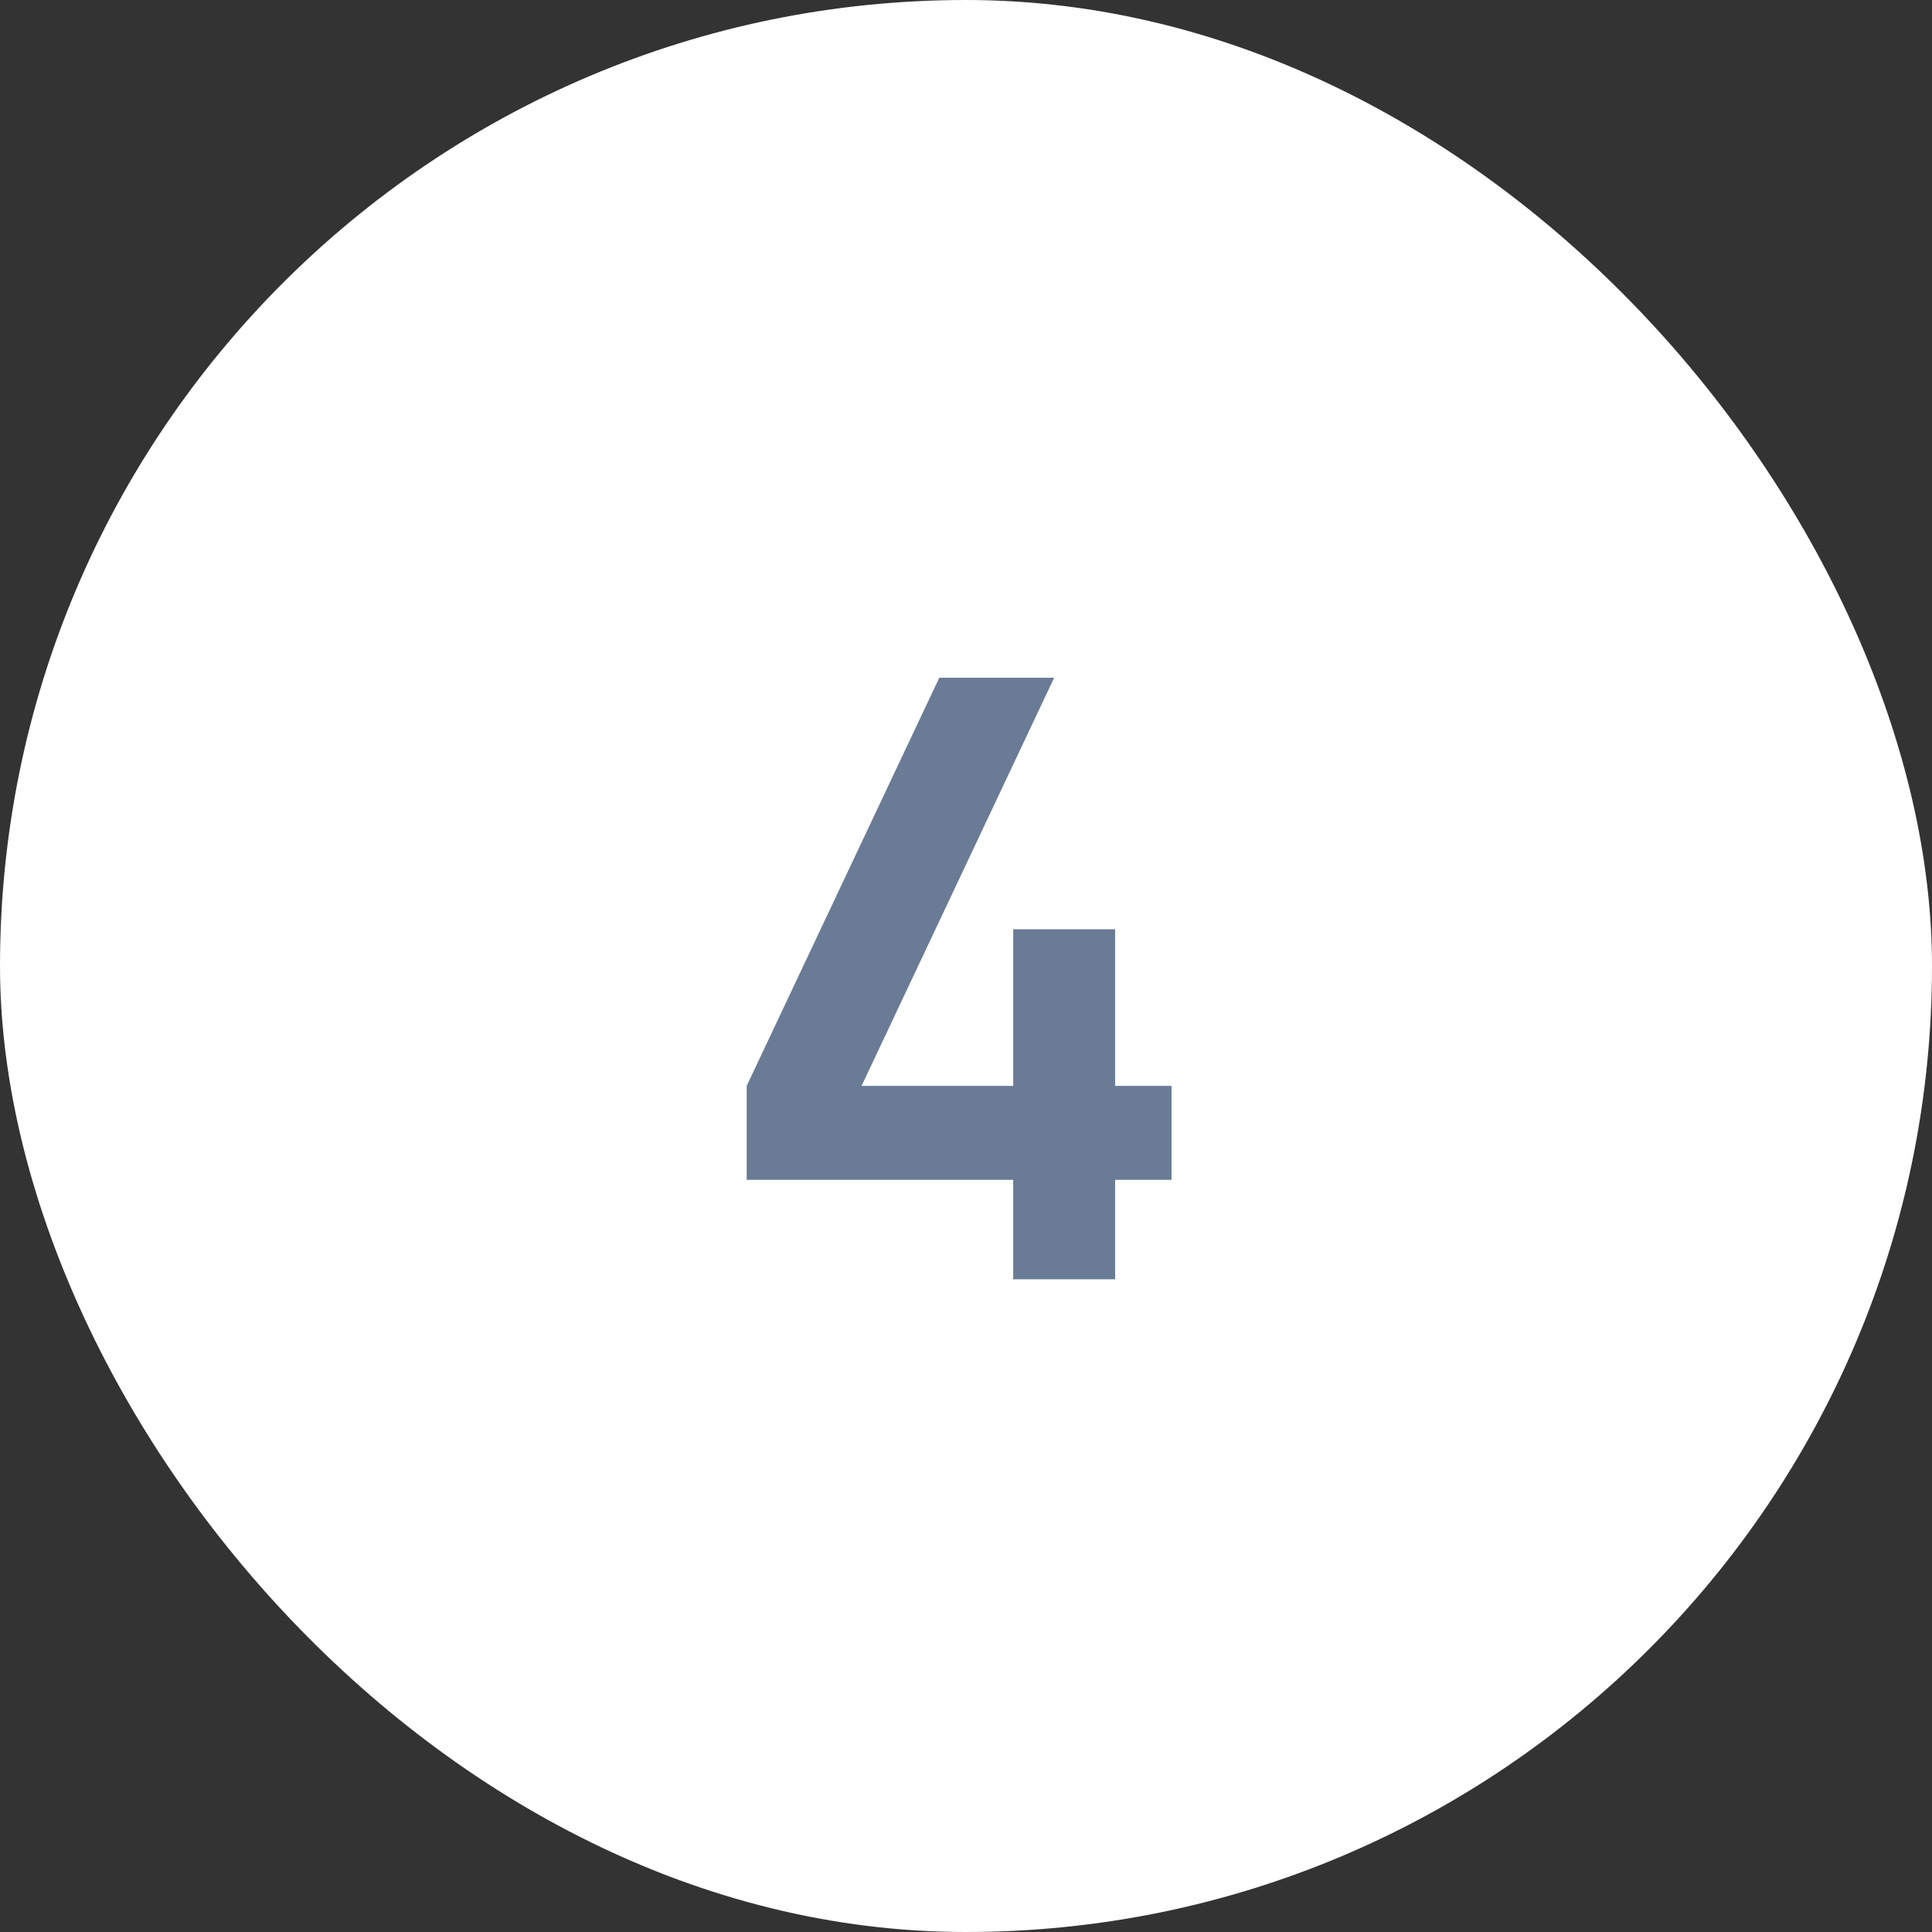
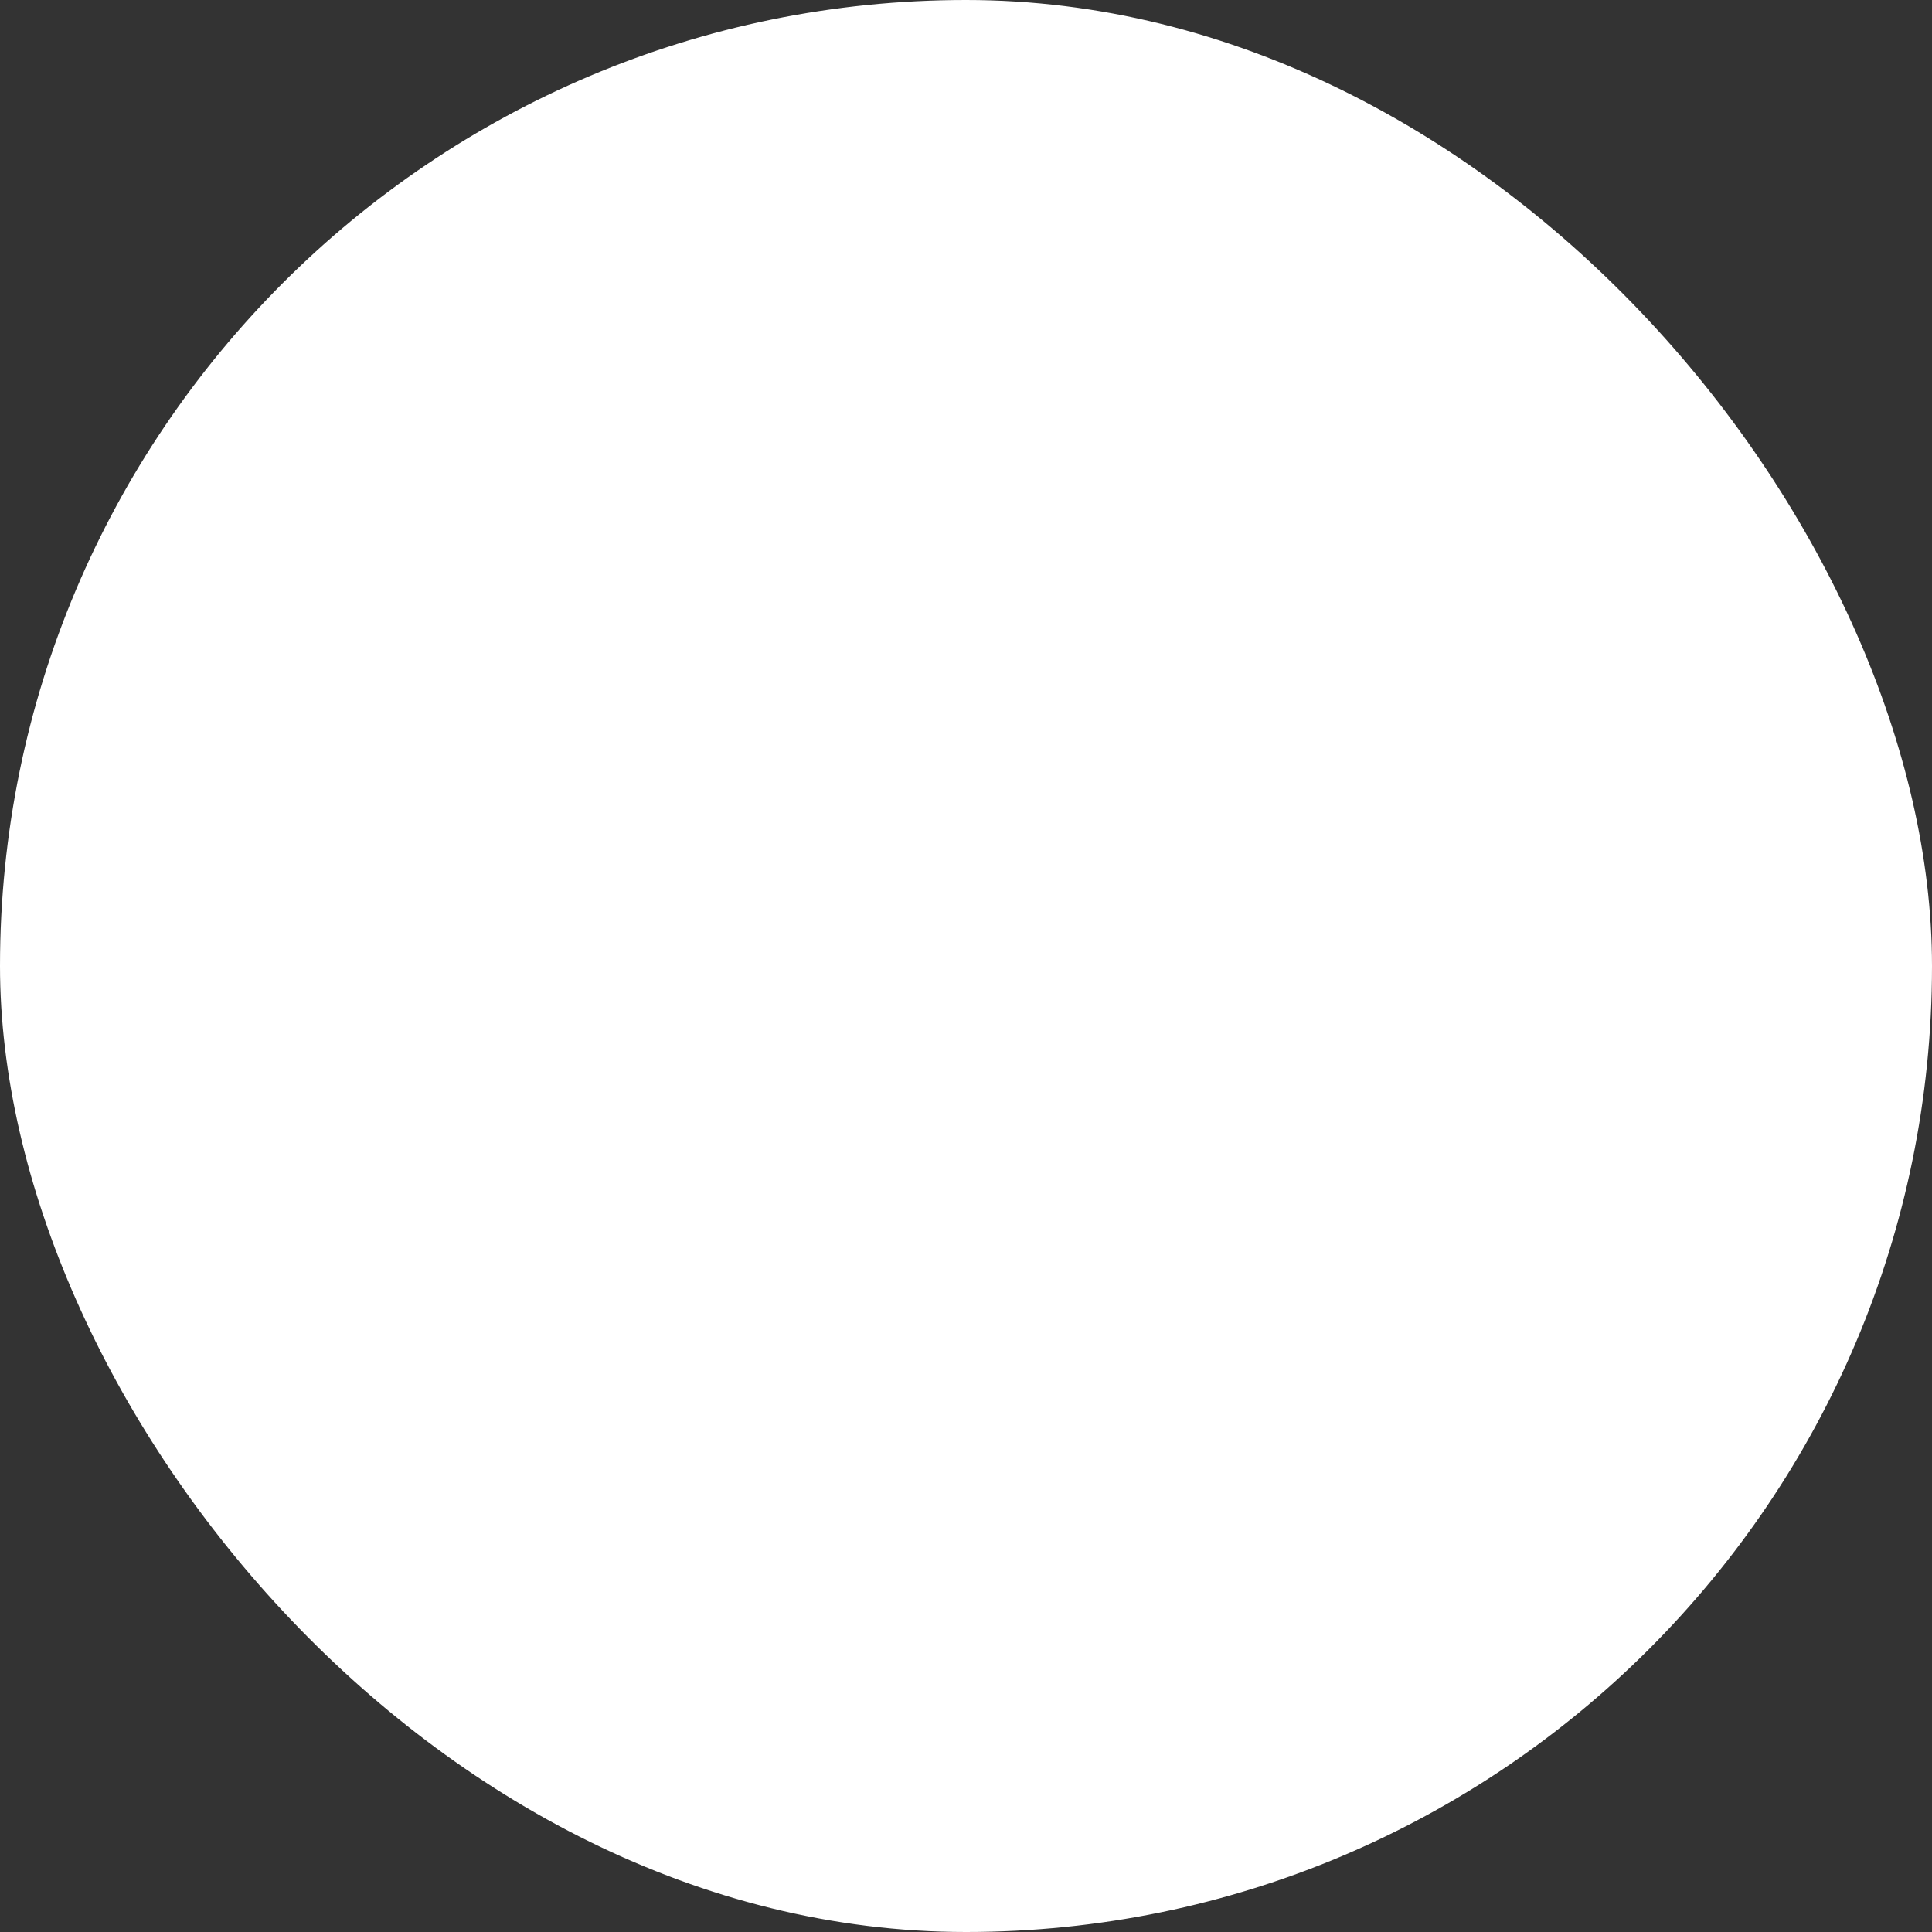
<svg xmlns="http://www.w3.org/2000/svg" width="37" height="37" viewBox="0 0 37 37" fill="none">
  <rect x="0" y="0" width="37" height="37" fill="#333333" stroke="none" />
  <rect width="37" height="37" rx="18.5" fill="white" />
-   <path d="M19.404 24.5V22.596H14.3V20.796L17.988 12.98H20.188L16.5 20.796H19.404V17.796H21.356V20.796H22.436V22.596H21.356V24.5H19.404Z" fill="#6A7B95" />
</svg>